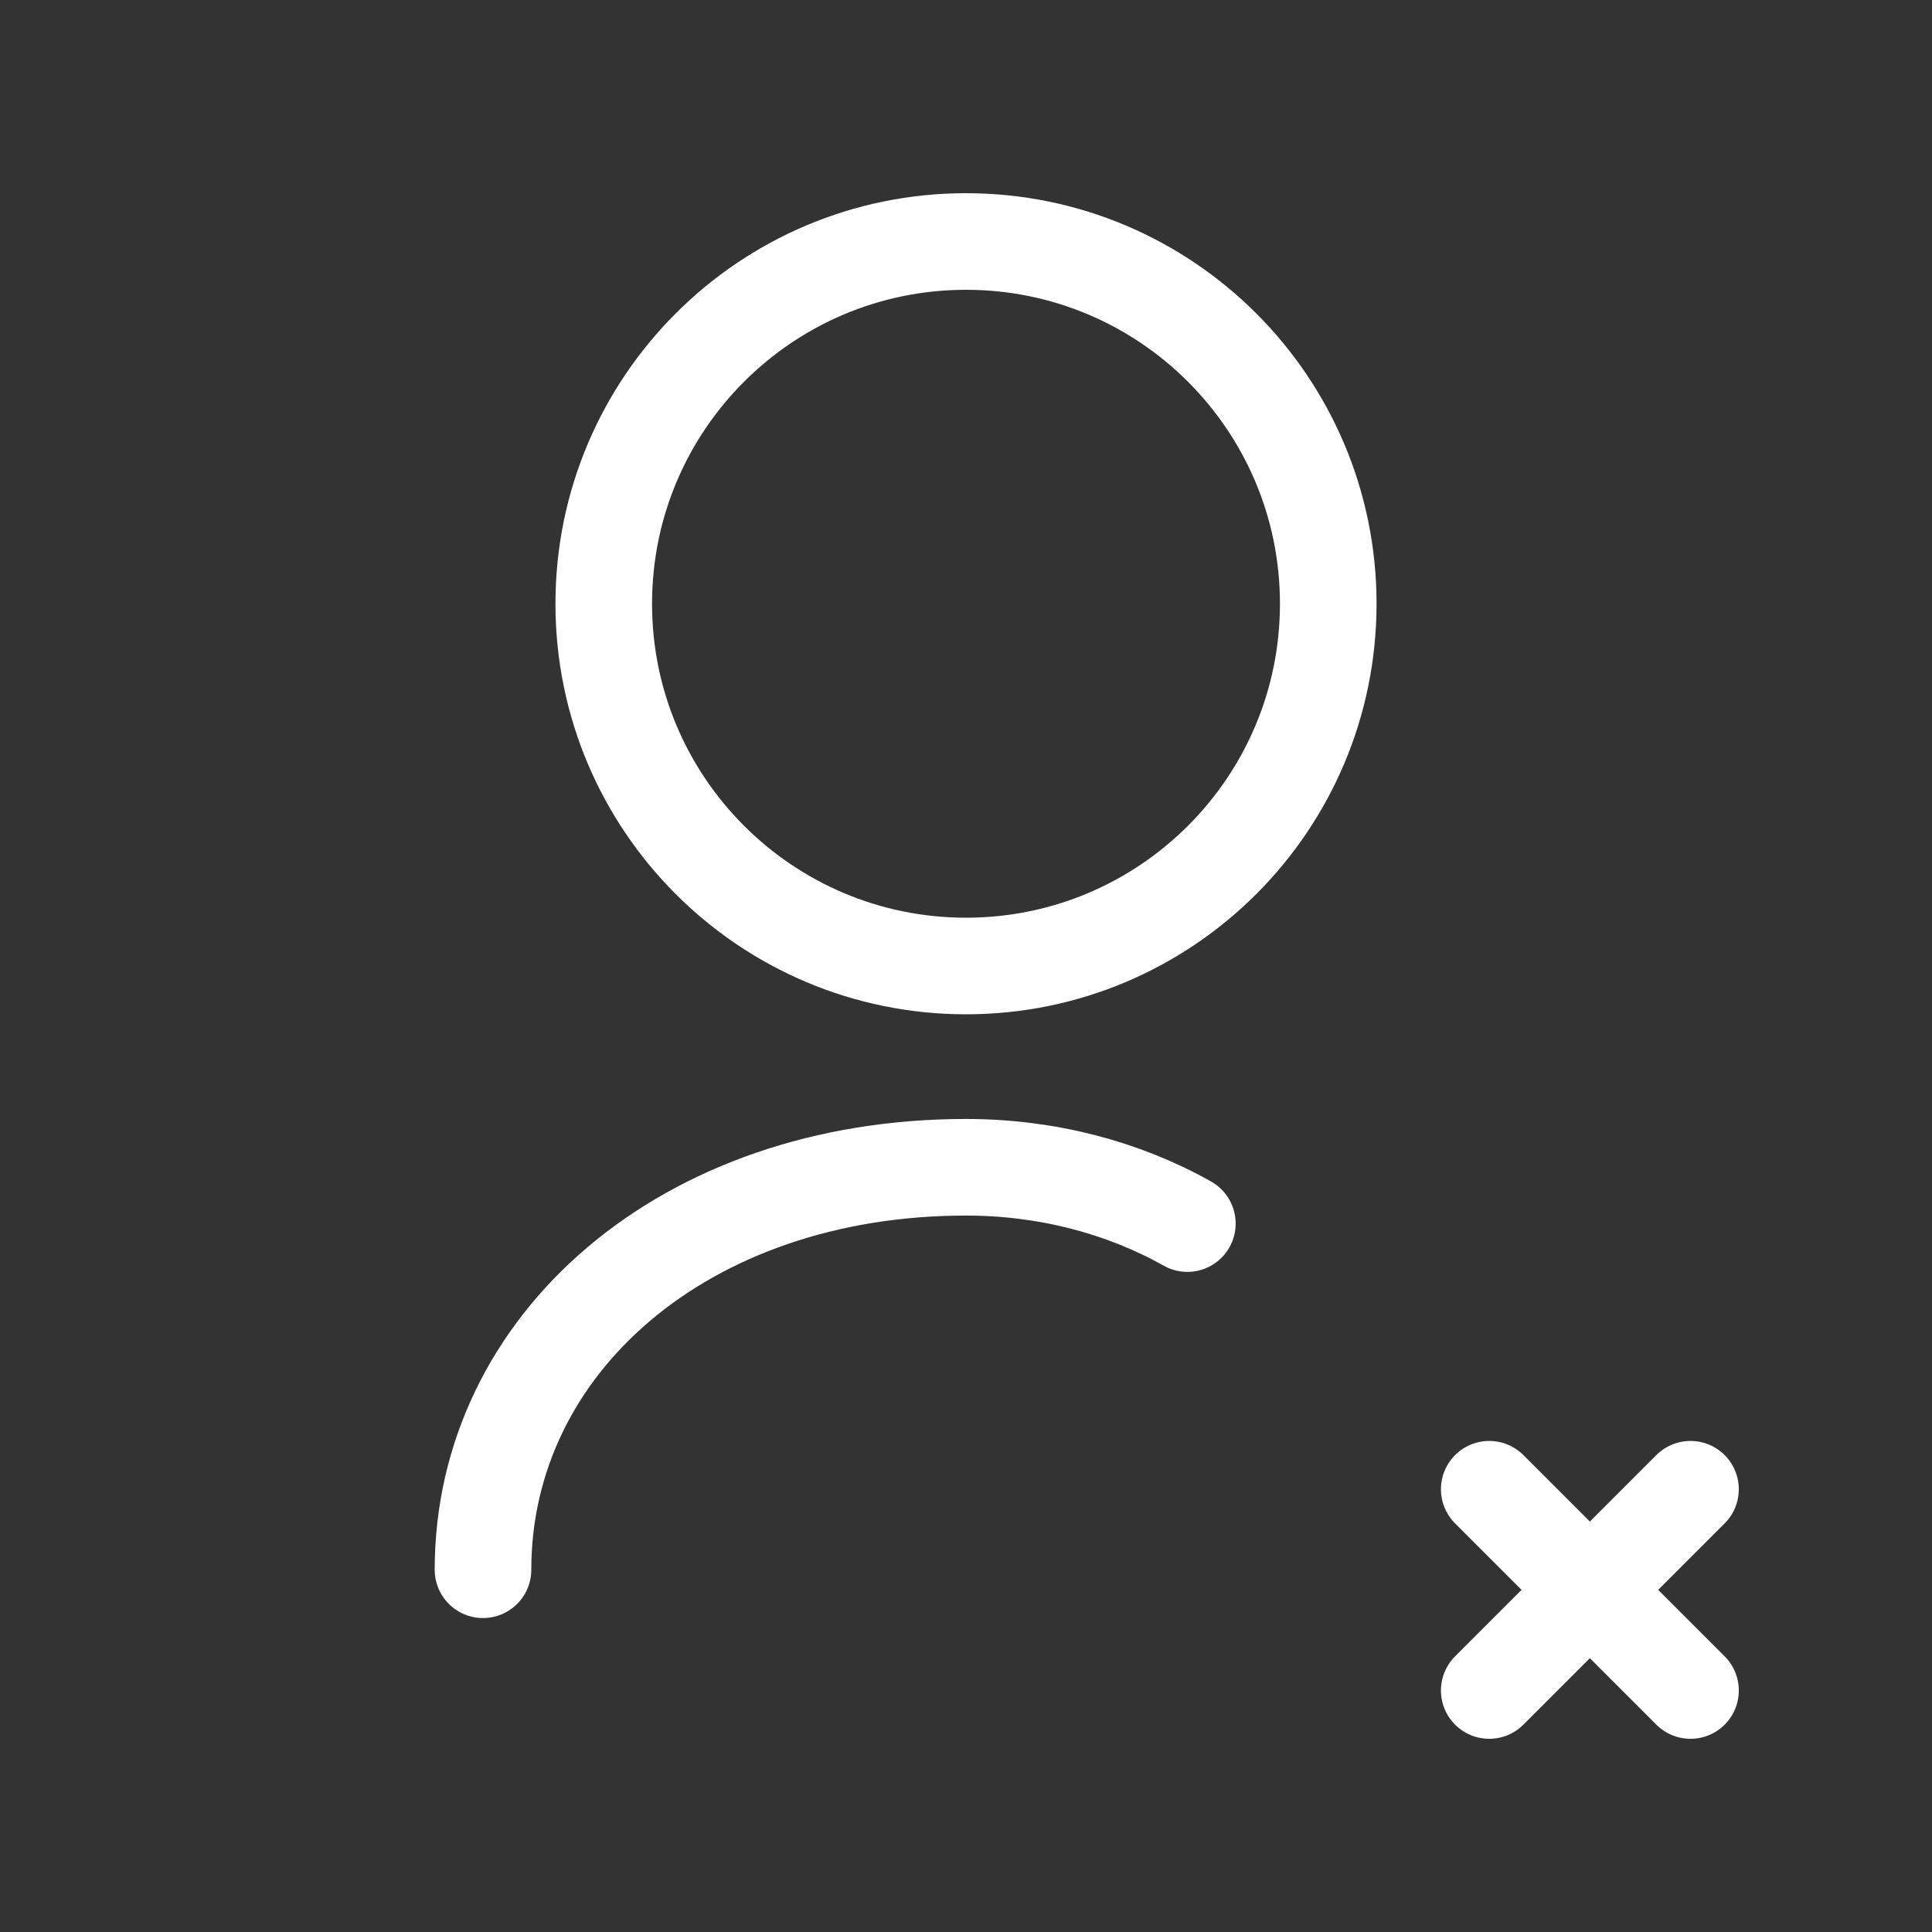
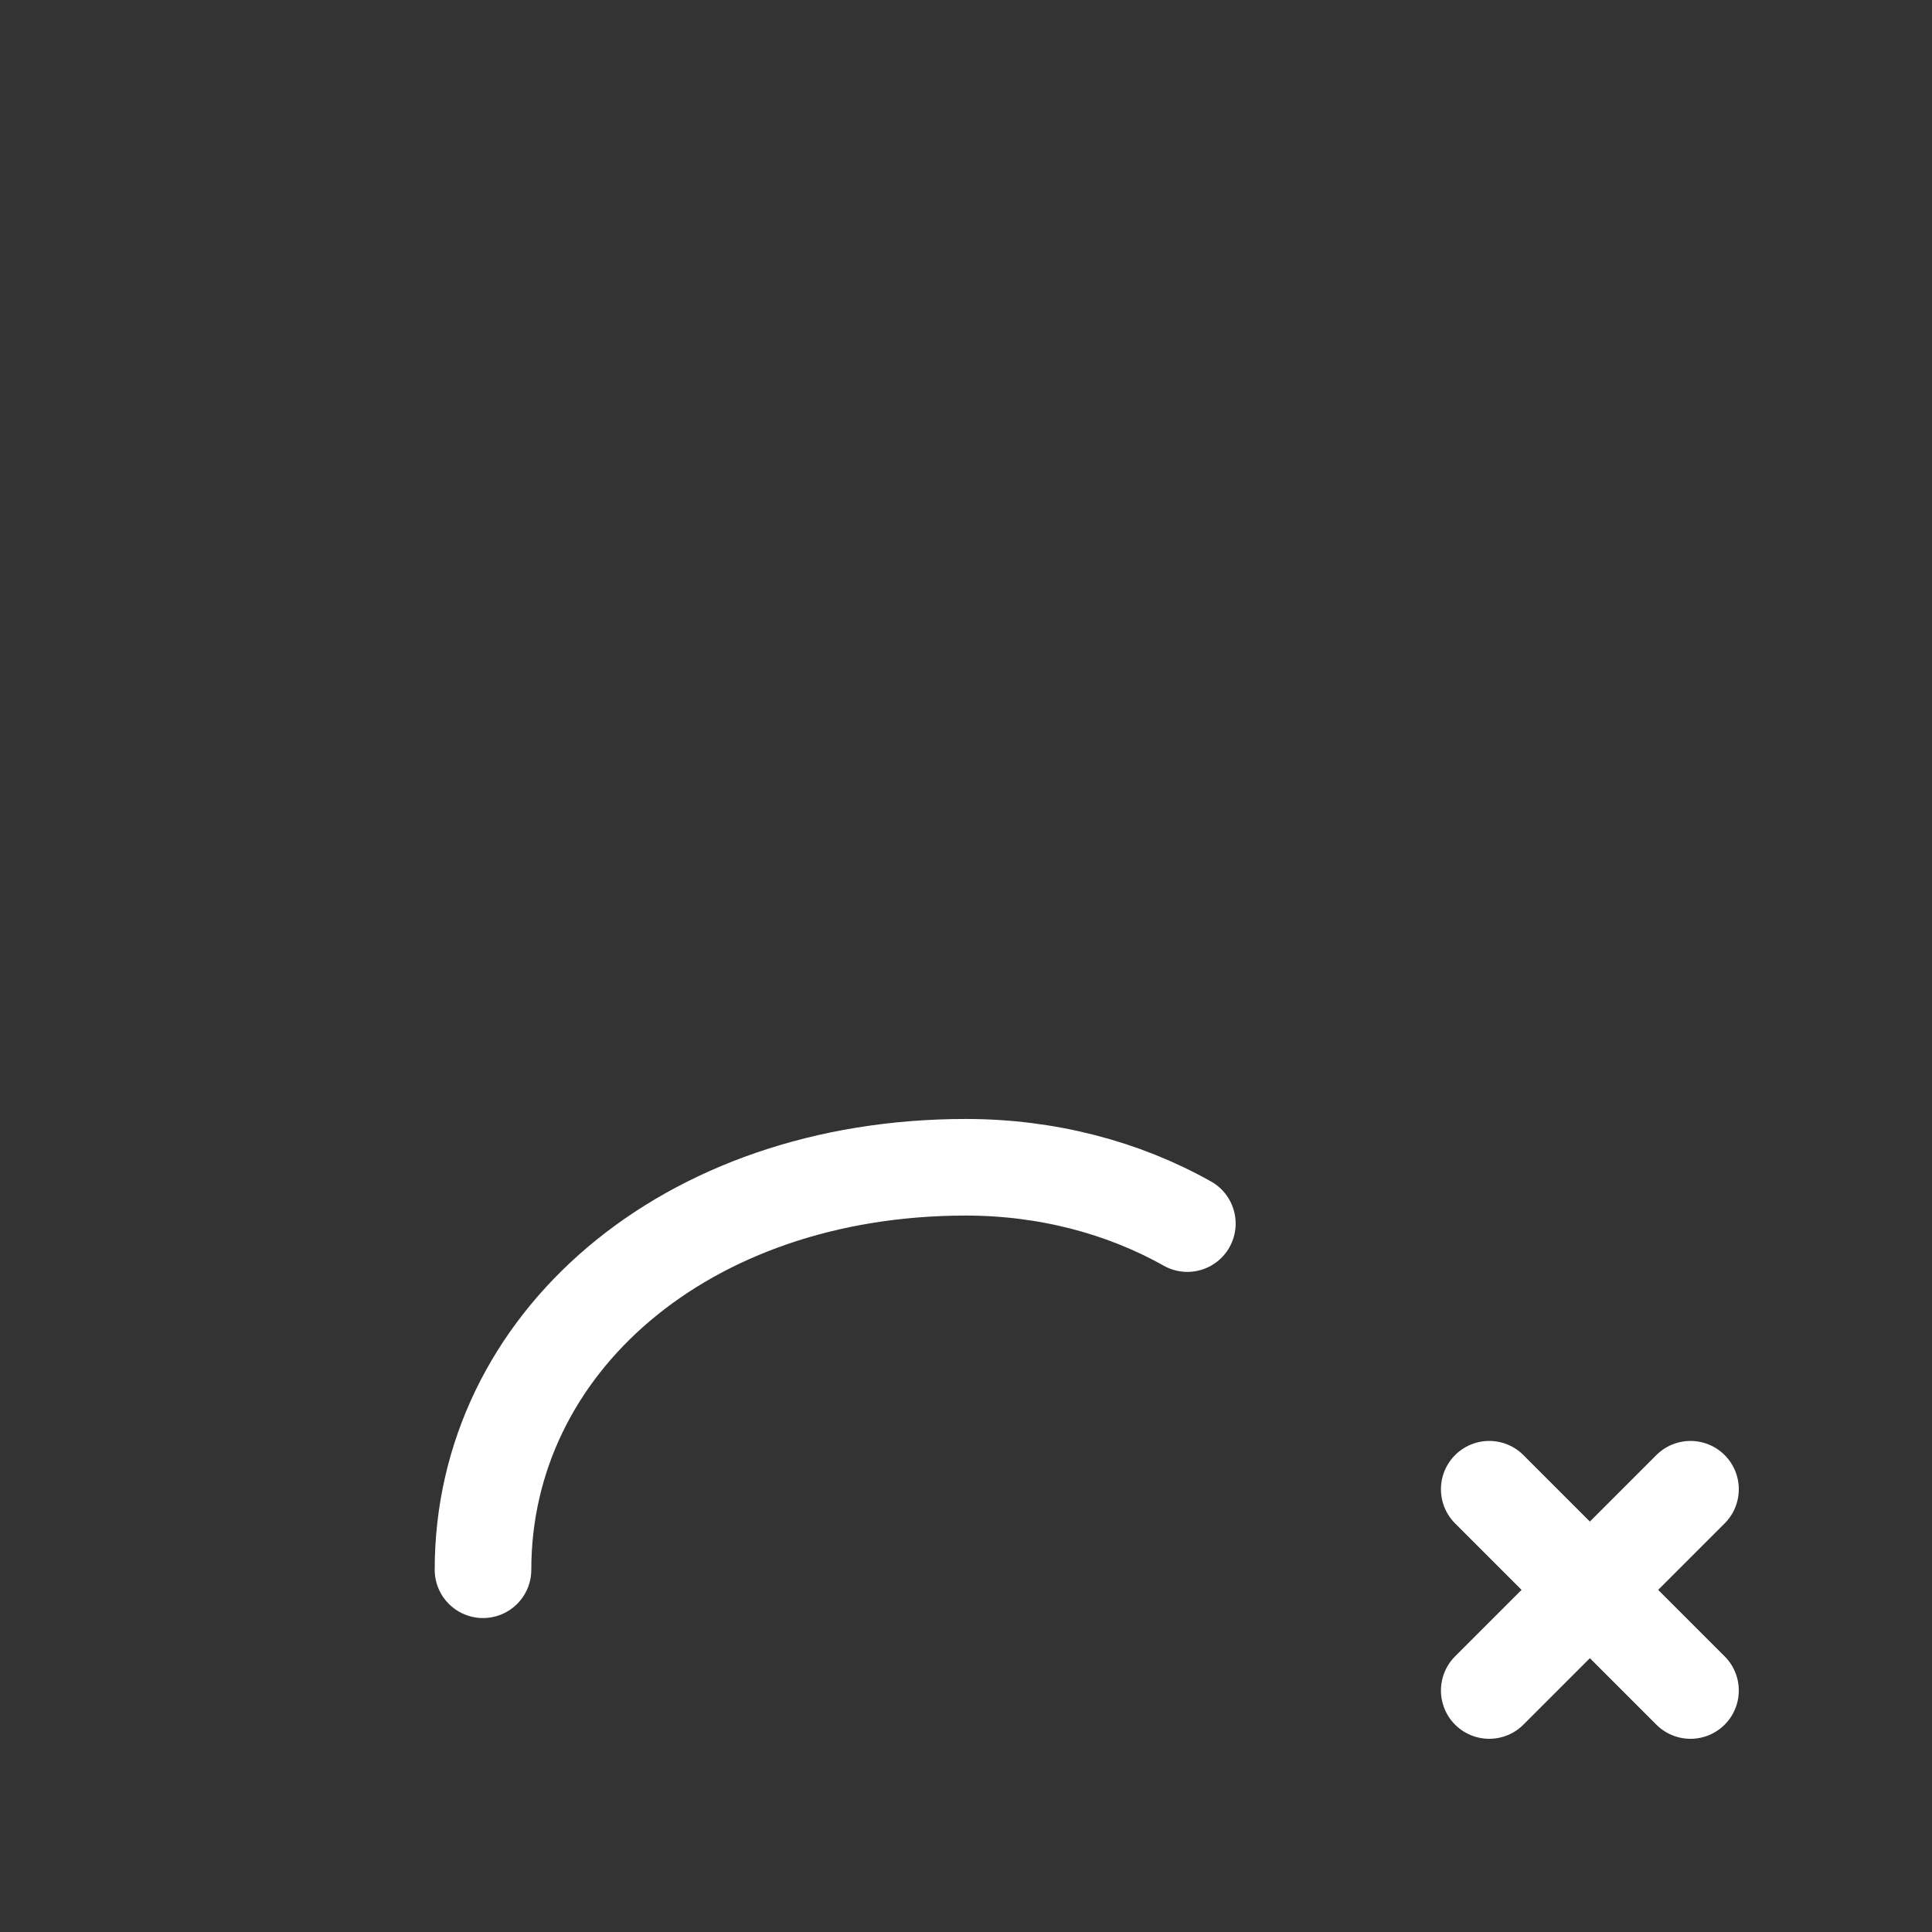
<svg xmlns="http://www.w3.org/2000/svg" width="40" height="40" viewBox="0 0 40 40" fill="none">
  <rect x="0" y="0" width="40" height="40" fill="#333333" stroke="none" />
-   <path d="M20 20C24.142 20 27.5 16.642 27.5 12.5C27.5 8.358 24.142 5 20 5C15.858 5 12.5 8.358 12.5 12.5C12.5 16.642 15.858 20 20 20Z" stroke="#FFFFFF" stroke-width="2" />
  <path d="M10 32.5C10 27.833 14.167 24.167 20 24.167C21.667 24.167 23.25 24.583 24.583 25.333" stroke="#FFFFFF" stroke-width="2" stroke-linecap="round" />
  <path d="M30.833 30.833L35 35" stroke="#FFFFFF" stroke-width="2" stroke-linecap="round" stroke-linejoin="round" />
  <path d="M35 30.833L30.833 35" stroke="#FFFFFF" stroke-width="2" stroke-linecap="round" stroke-linejoin="round" />
</svg>